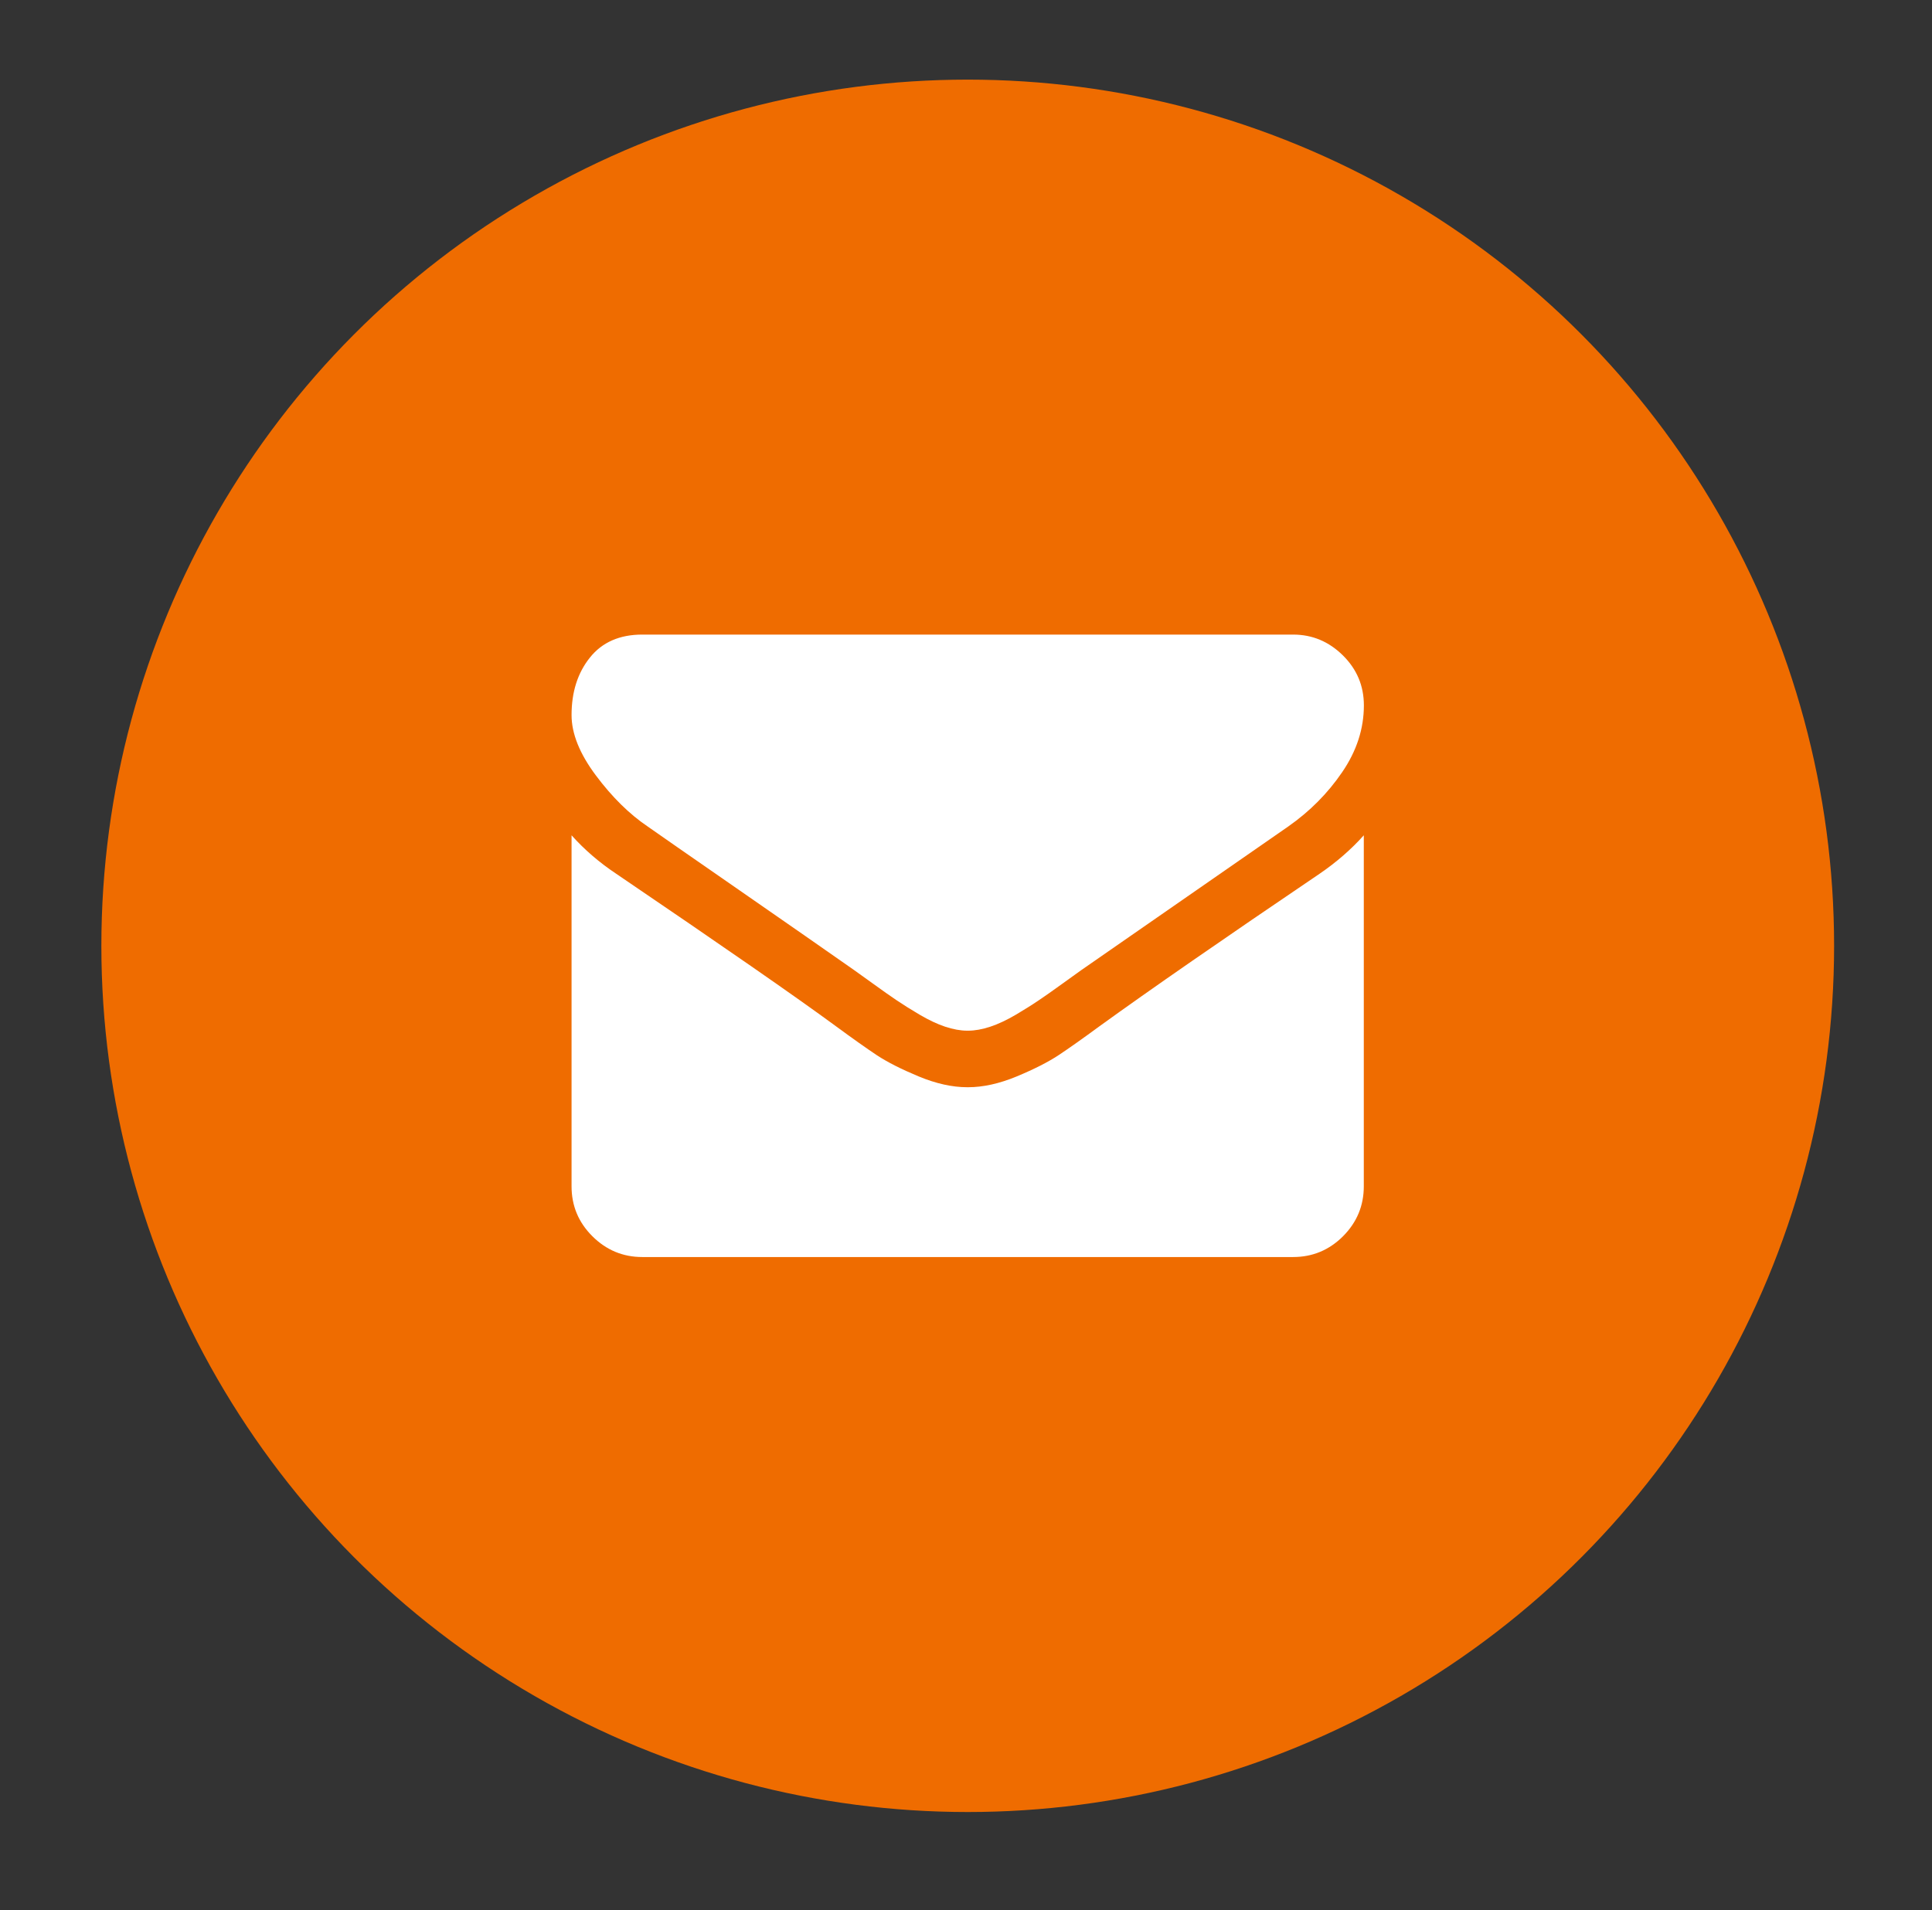
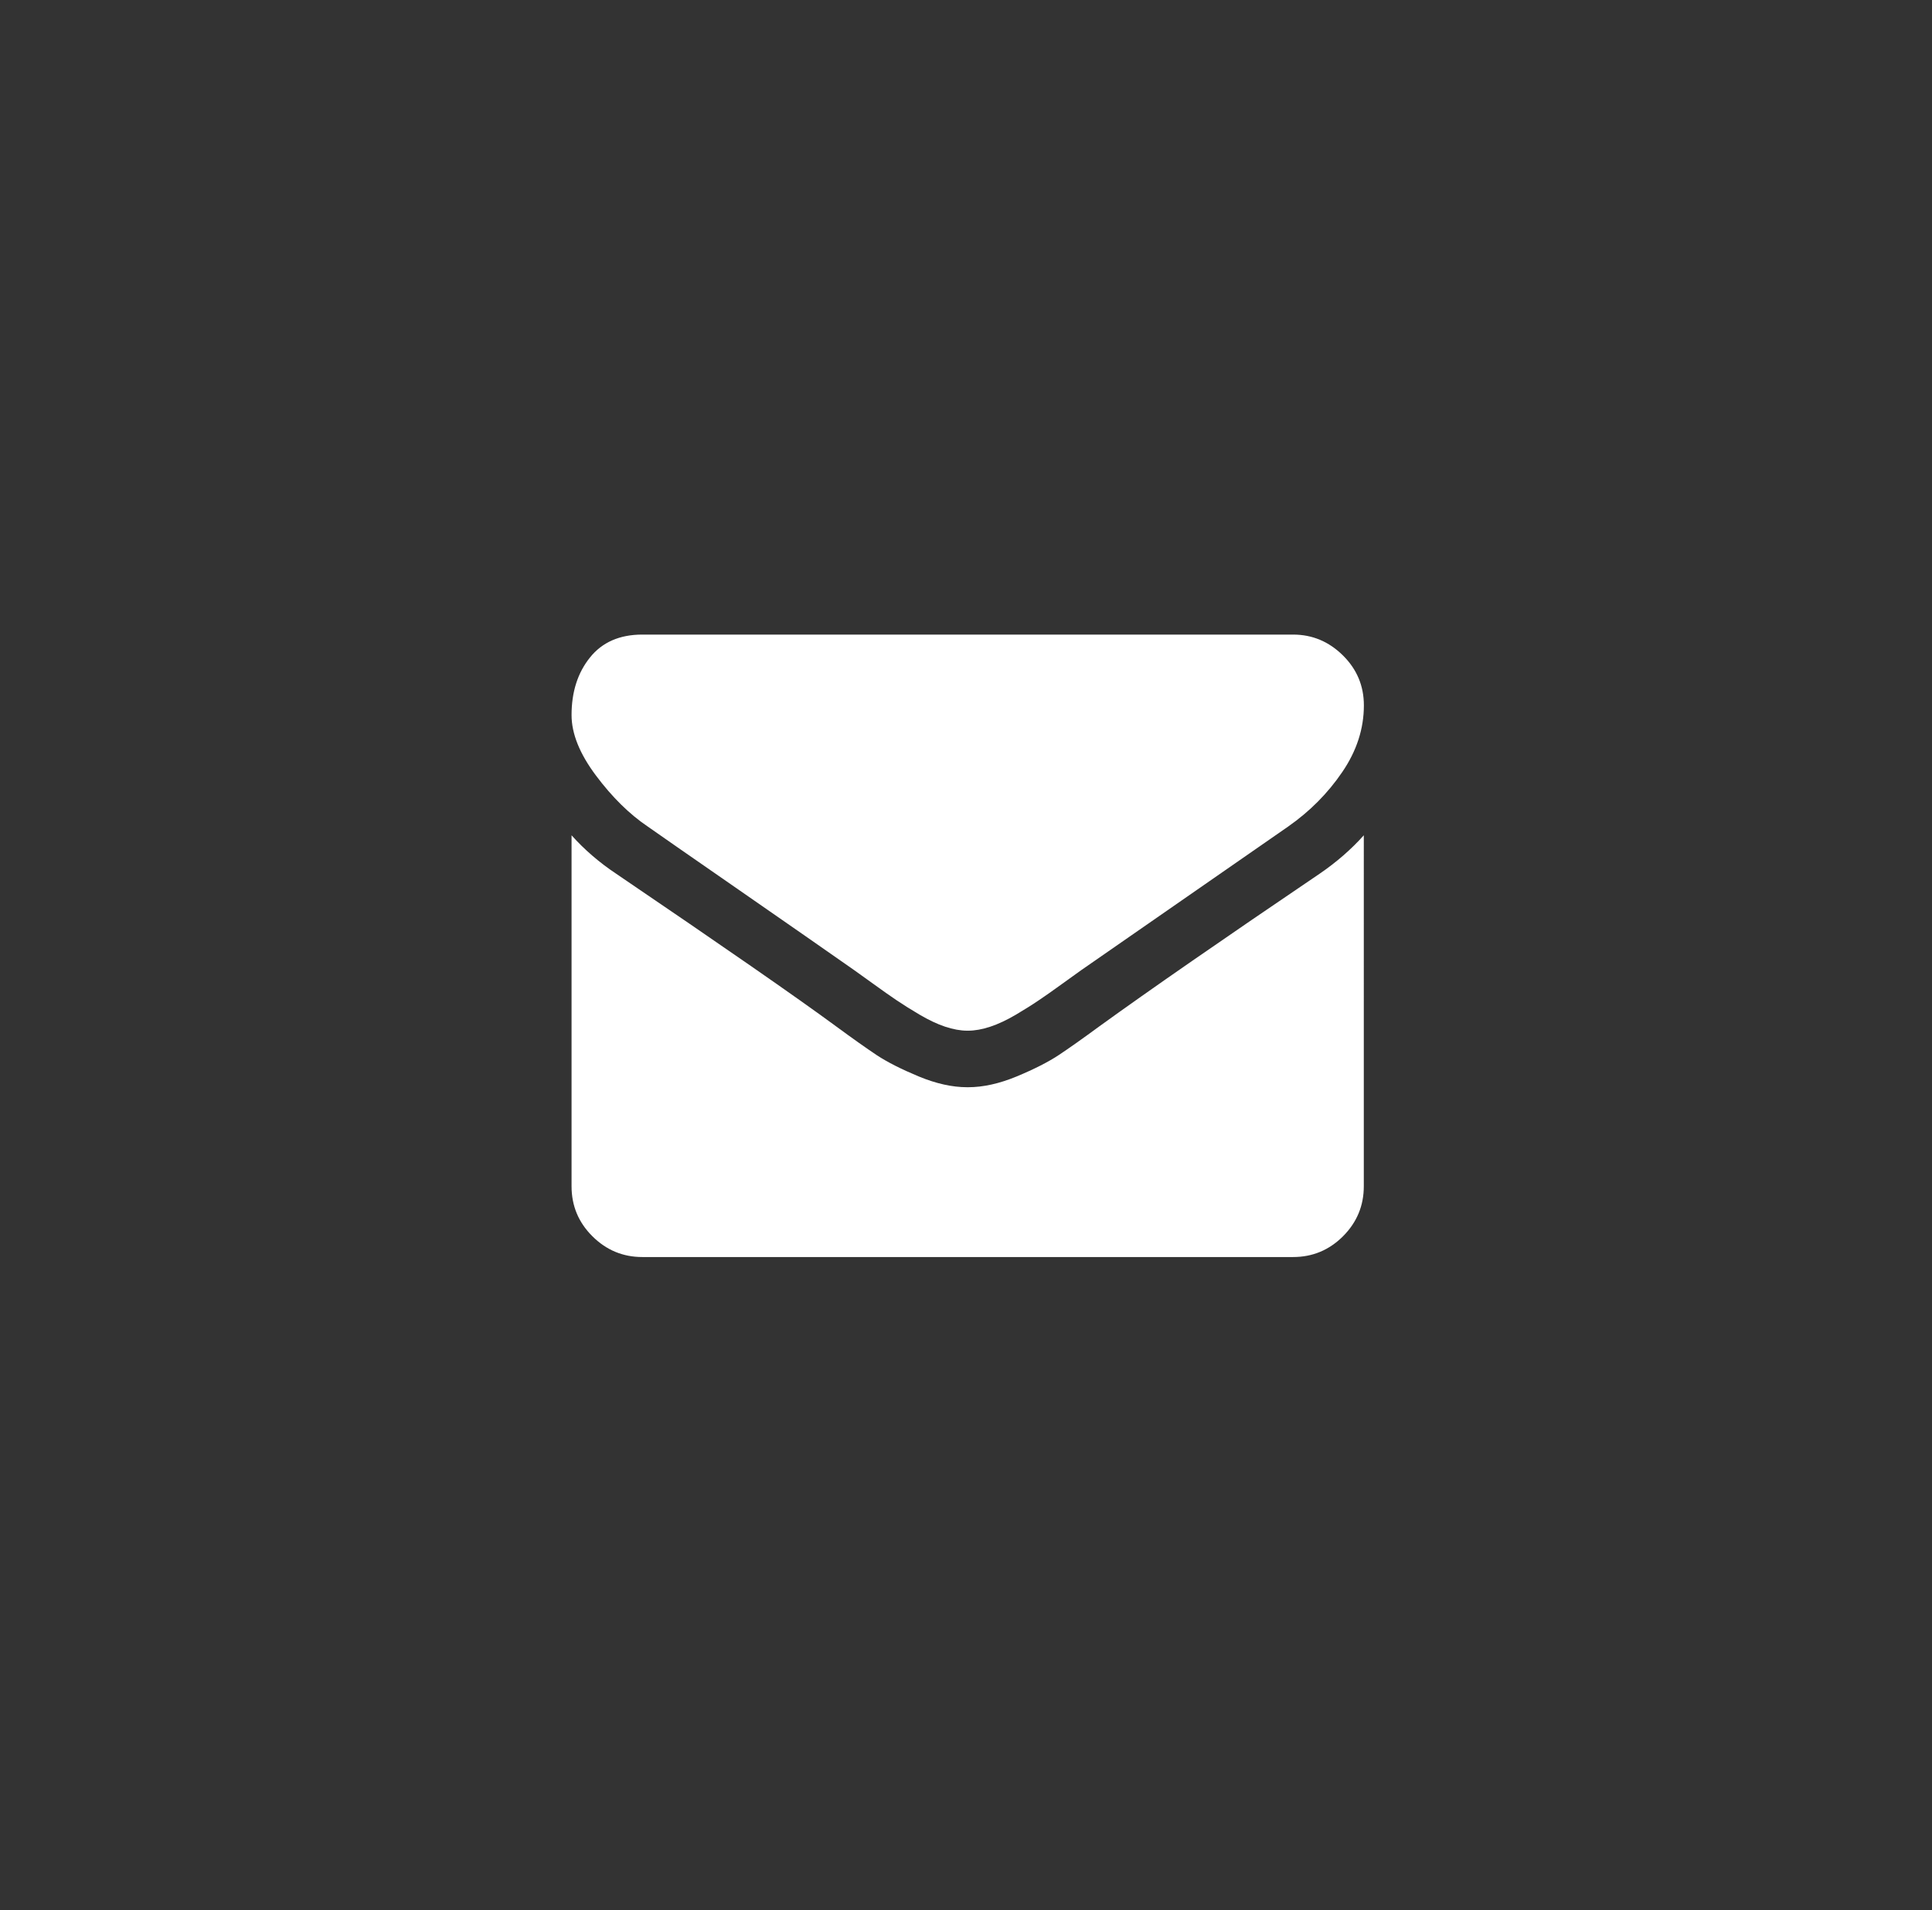
<svg xmlns="http://www.w3.org/2000/svg" version="1.1" id="圖層_1" x="0px" y="0px" width="55.75px" height="55.125px" viewBox="0 0 55.75 55.125" style="enable-background:new 0 0 55.75 55.125;" xml:space="preserve">
  <rect x="0" y="0" width="55.75" height="55.125" fill="#333333" stroke="none" />
  <g>
-     <circle style="fill:#EF6C00;" cx="27.925" cy="27.298" r="25" />
    <g>
      <path style="fill:#FFFFFF;" d="M18.687,23.852c0.291,0.205,1.162,0.812,2.615,1.818c1.455,1.009,2.57,1.785,3.344,2.328    c0.084,0.06,0.266,0.189,0.543,0.39c0.275,0.2,0.506,0.361,0.688,0.484c0.184,0.124,0.404,0.263,0.664,0.416    c0.26,0.152,0.504,0.268,0.732,0.344c0.23,0.076,0.443,0.115,0.639,0.115h0.025c0.195,0,0.408-0.039,0.639-0.115    c0.229-0.076,0.475-0.192,0.734-0.344c0.258-0.153,0.48-0.292,0.662-0.416c0.184-0.123,0.412-0.284,0.688-0.484    c0.277-0.2,0.459-0.33,0.543-0.39c0.783-0.545,2.773-1.926,5.973-4.146c0.619-0.434,1.139-0.956,1.555-1.568    c0.418-0.612,0.625-1.254,0.625-1.926c0-0.562-0.201-1.042-0.605-1.442c-0.404-0.399-0.883-0.601-1.436-0.601H18.534    c-0.654,0-1.16,0.222-1.512,0.664c-0.354,0.442-0.529,0.995-0.529,1.658c0,0.537,0.234,1.117,0.701,1.742    S18.161,23.497,18.687,23.852L18.687,23.852z M18.687,23.852" />
      <path style="fill:#FFFFFF;" d="M38.079,25.217c-2.789,1.889-4.906,3.356-6.352,4.402c-0.486,0.357-0.879,0.635-1.182,0.836    c-0.303,0.199-0.703,0.403-1.205,0.612c-0.502,0.208-0.971,0.312-1.404,0.312h-0.025c-0.434,0-0.9-0.104-1.402-0.312    c-0.502-0.209-0.904-0.413-1.207-0.612c-0.301-0.201-0.695-0.479-1.18-0.836c-1.146-0.843-3.262-2.31-6.342-4.402    c-0.484-0.322-0.914-0.692-1.287-1.109v10.129c0,0.563,0.199,1.042,0.6,1.442c0.4,0.399,0.881,0.601,1.441,0.601h18.779    c0.563,0,1.043-0.201,1.443-0.601c0.398-0.4,0.598-0.88,0.598-1.442V24.108C38.989,24.516,38.563,24.886,38.079,25.217    L38.079,25.217z M38.079,25.217" />
    </g>
  </g>
</svg>